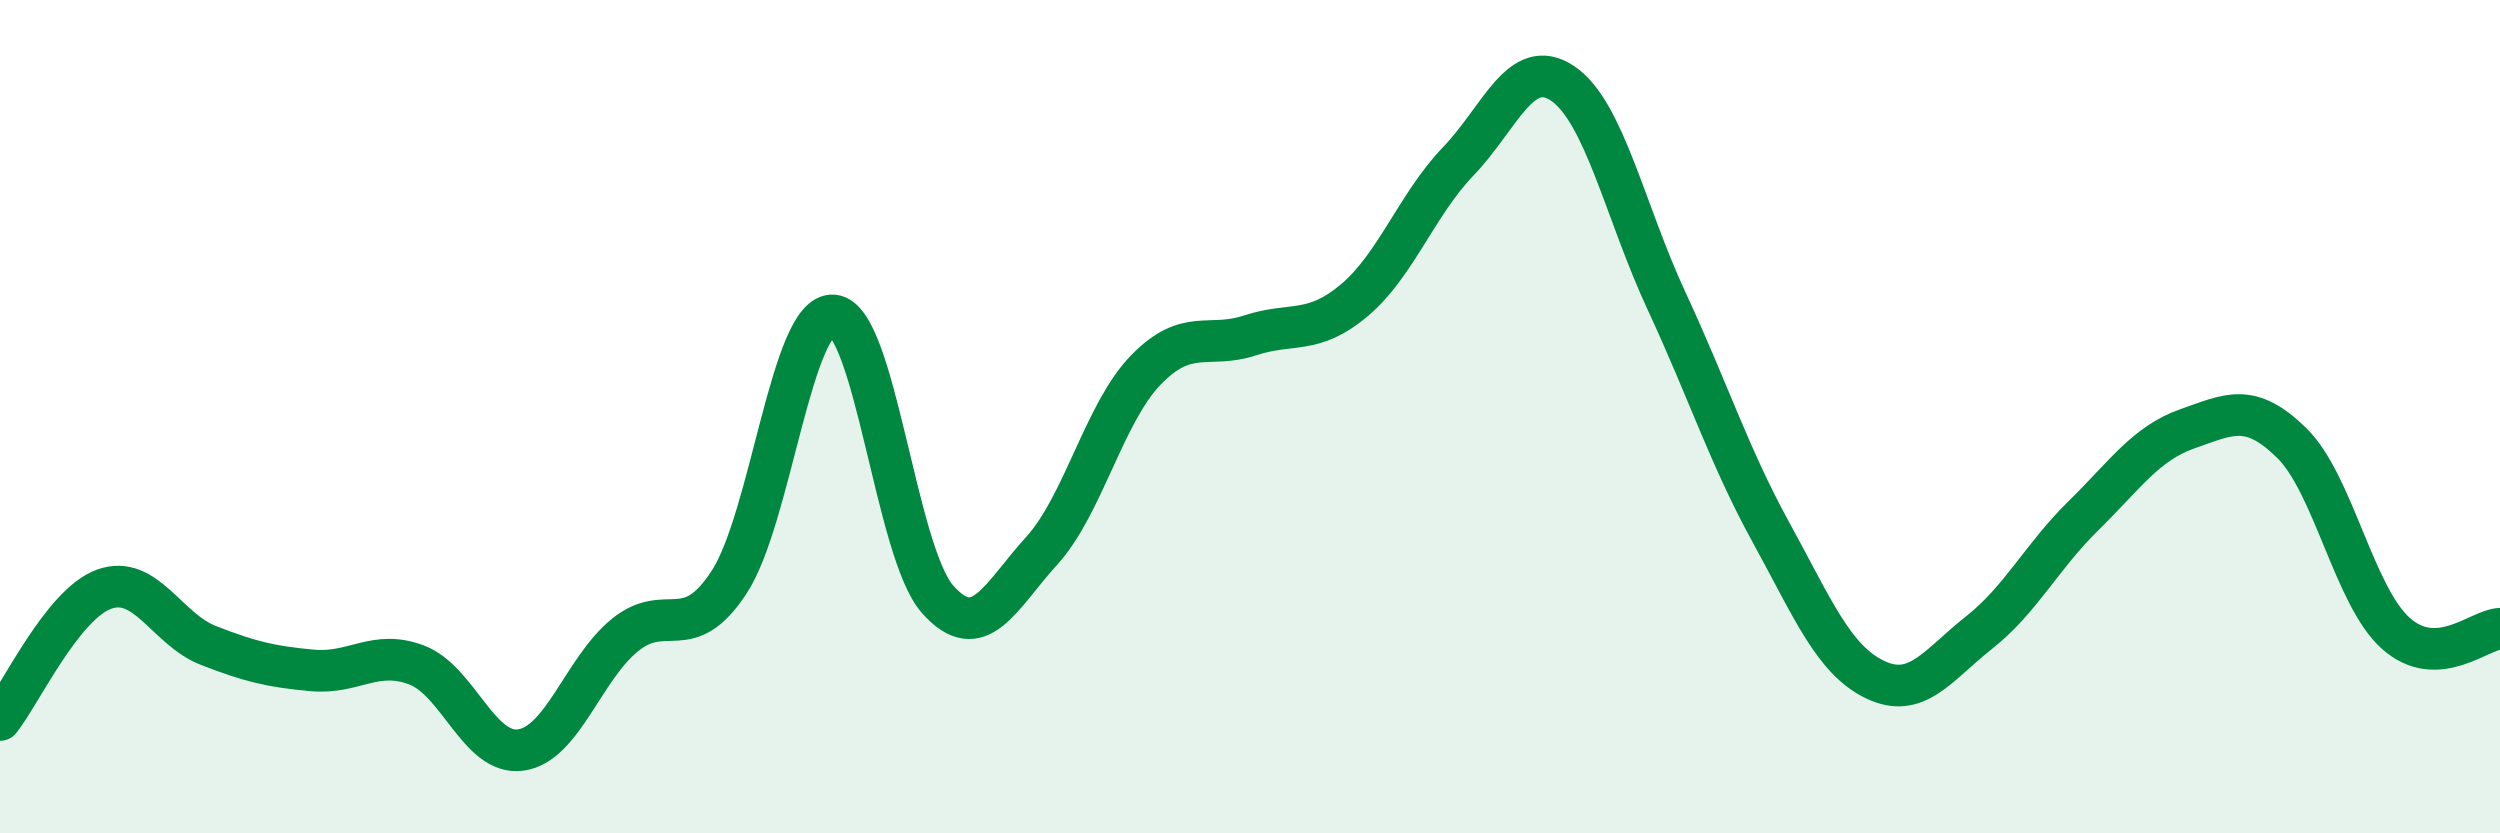
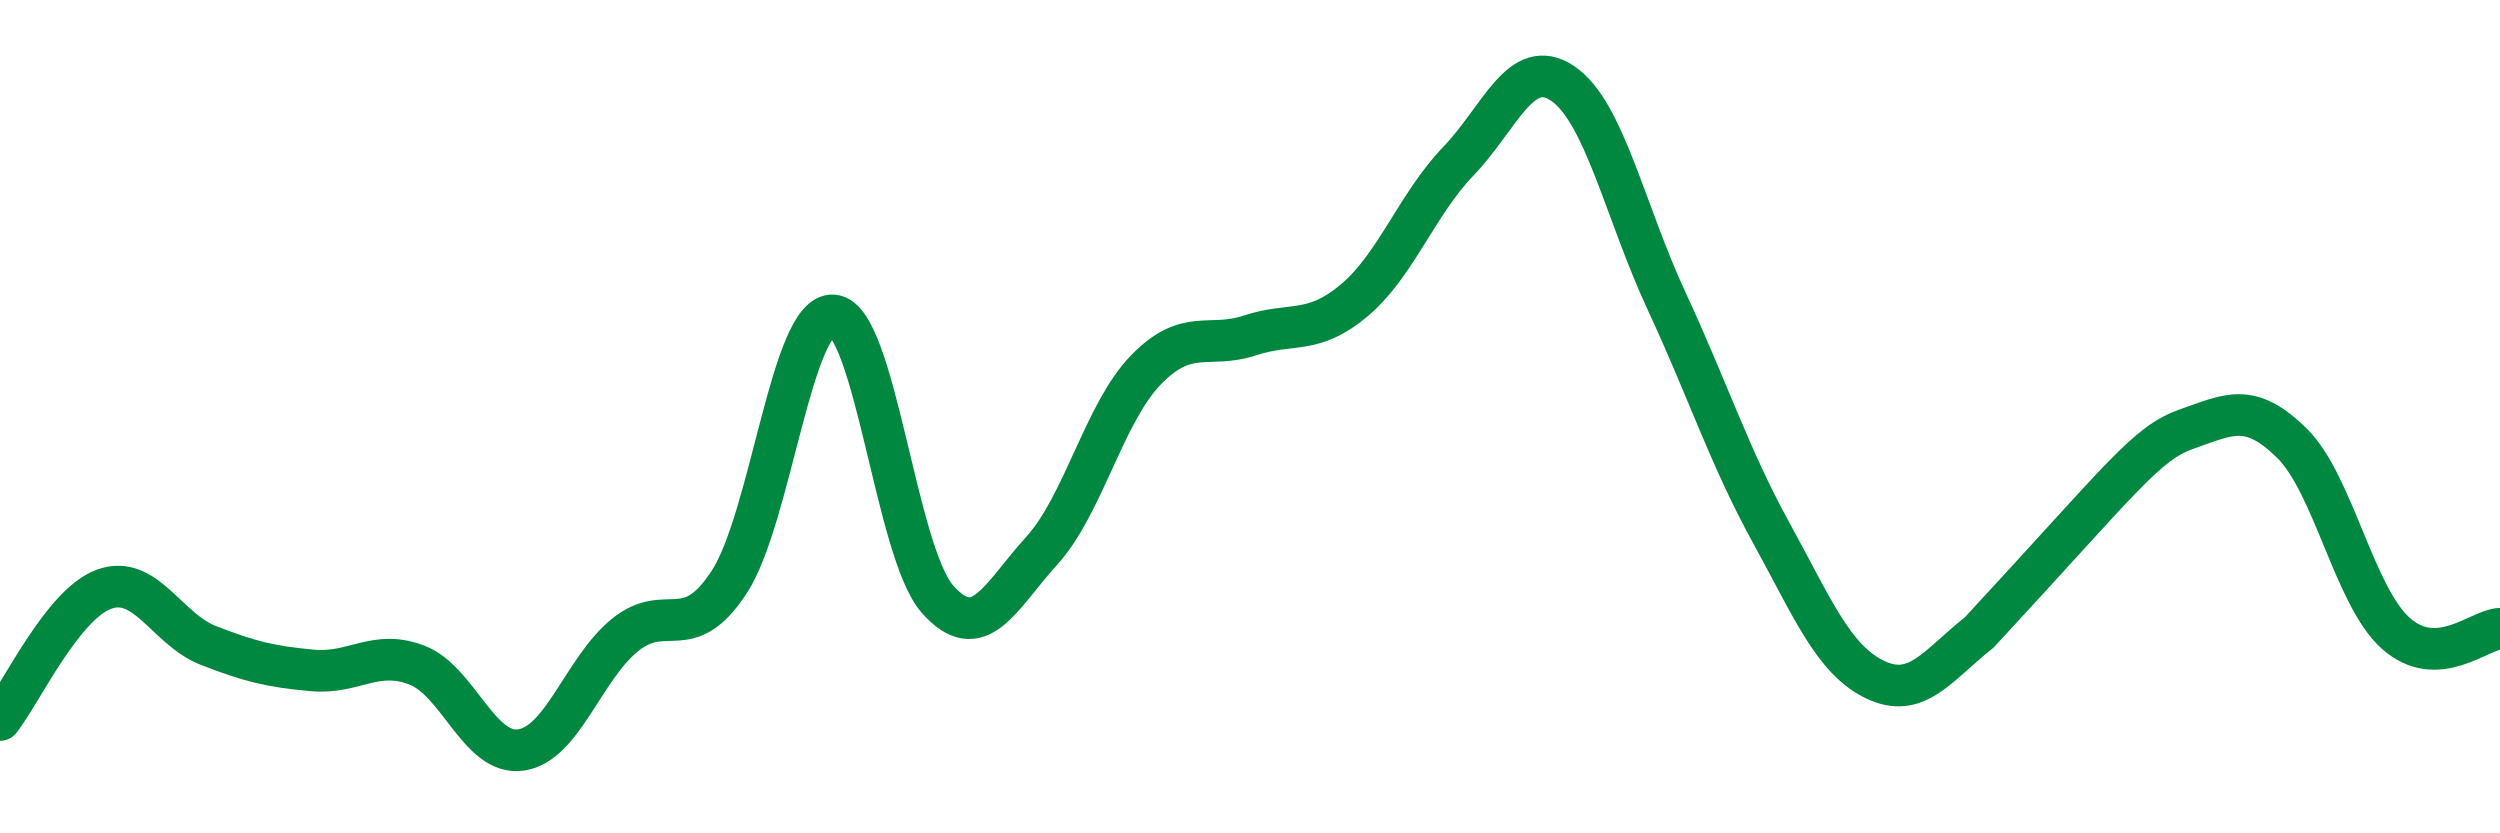
<svg xmlns="http://www.w3.org/2000/svg" width="60" height="20" viewBox="0 0 60 20">
-   <path d="M 0,17.28 C 0.5,16.65 1.5,14.5 2.5,14.14 C 3.5,13.78 4,15.1 5,15.49 C 6,15.88 6.5,16 7.5,16.09 C 8.5,16.18 9,15.58 10,15.96 C 11,16.34 11.5,18.14 12.5,18 C 13.5,17.86 14,16.05 15,15.24 C 16,14.43 16.5,15.5 17.5,13.97 C 18.5,12.44 19,7.49 20,7.57 C 21,7.65 21.5,13.25 22.5,14.38 C 23.5,15.51 24,14.32 25,13.22 C 26,12.12 26.5,9.91 27.5,8.88 C 28.5,7.85 29,8.38 30,8.05 C 31,7.72 31.5,8.05 32.5,7.21 C 33.5,6.37 34,4.91 35,3.87 C 36,2.83 36.5,1.33 37.5,2 C 38.5,2.67 39,5.08 40,7.23 C 41,9.38 41.5,10.95 42.5,12.77 C 43.5,14.59 44,15.83 45,16.31 C 46,16.79 46.5,15.97 47.5,15.18 C 48.5,14.39 49,13.36 50,12.38 C 51,11.4 51.5,10.64 52.5,10.29 C 53.5,9.94 54,9.65 55,10.63 C 56,11.61 56.5,14.31 57.5,15.2 C 58.5,16.09 59.5,15.11 60,15.09L60 20L0 20Z" fill="#008740" opacity="0.1" stroke-linecap="round" stroke-linejoin="round" />
-   <path d="M 0,17.28 C 0.5,16.65 1.5,14.5 2.5,14.14 C 3.5,13.78 4,15.1 5,15.49 C 6,15.88 6.5,16 7.5,16.09 C 8.5,16.18 9,15.58 10,15.96 C 11,16.34 11.5,18.14 12.5,18 C 13.5,17.86 14,16.05 15,15.24 C 16,14.43 16.5,15.5 17.5,13.97 C 18.5,12.44 19,7.49 20,7.57 C 21,7.65 21.5,13.25 22.5,14.38 C 23.5,15.51 24,14.32 25,13.22 C 26,12.12 26.5,9.91 27.5,8.88 C 28.5,7.85 29,8.38 30,8.05 C 31,7.72 31.5,8.05 32.5,7.21 C 33.5,6.37 34,4.91 35,3.87 C 36,2.83 36.5,1.33 37.5,2 C 38.5,2.67 39,5.08 40,7.23 C 41,9.38 41.5,10.95 42.5,12.77 C 43.5,14.59 44,15.83 45,16.31 C 46,16.79 46.5,15.97 47.5,15.18 C 48.5,14.39 49,13.36 50,12.38 C 51,11.4 51.5,10.64 52.5,10.29 C 53.5,9.94 54,9.65 55,10.63 C 56,11.61 56.5,14.31 57.5,15.2 C 58.5,16.09 59.5,15.11 60,15.09" stroke="#008740" stroke-width="1" fill="none" stroke-linecap="round" stroke-linejoin="round" />
+   <path d="M 0,17.28 C 0.5,16.65 1.5,14.5 2.5,14.14 C 3.5,13.78 4,15.1 5,15.49 C 6,15.88 6.5,16 7.5,16.09 C 8.5,16.18 9,15.58 10,15.96 C 11,16.34 11.5,18.14 12.5,18 C 13.5,17.86 14,16.05 15,15.24 C 16,14.43 16.5,15.5 17.5,13.97 C 18.5,12.44 19,7.49 20,7.57 C 21,7.65 21.5,13.25 22.5,14.38 C 23.5,15.51 24,14.32 25,13.22 C 26,12.12 26.5,9.91 27.5,8.88 C 28.5,7.85 29,8.38 30,8.05 C 31,7.72 31.5,8.05 32.5,7.21 C 33.5,6.37 34,4.91 35,3.87 C 36,2.83 36.5,1.33 37.5,2 C 38.5,2.67 39,5.08 40,7.23 C 41,9.38 41.5,10.95 42.5,12.77 C 43.5,14.59 44,15.83 45,16.31 C 46,16.79 46.5,15.97 47.5,15.18 C 51,11.4 51.5,10.64 52.5,10.29 C 53.5,9.94 54,9.65 55,10.63 C 56,11.61 56.5,14.31 57.5,15.2 C 58.5,16.09 59.5,15.11 60,15.09" stroke="#008740" stroke-width="1" fill="none" stroke-linecap="round" stroke-linejoin="round" />
</svg>